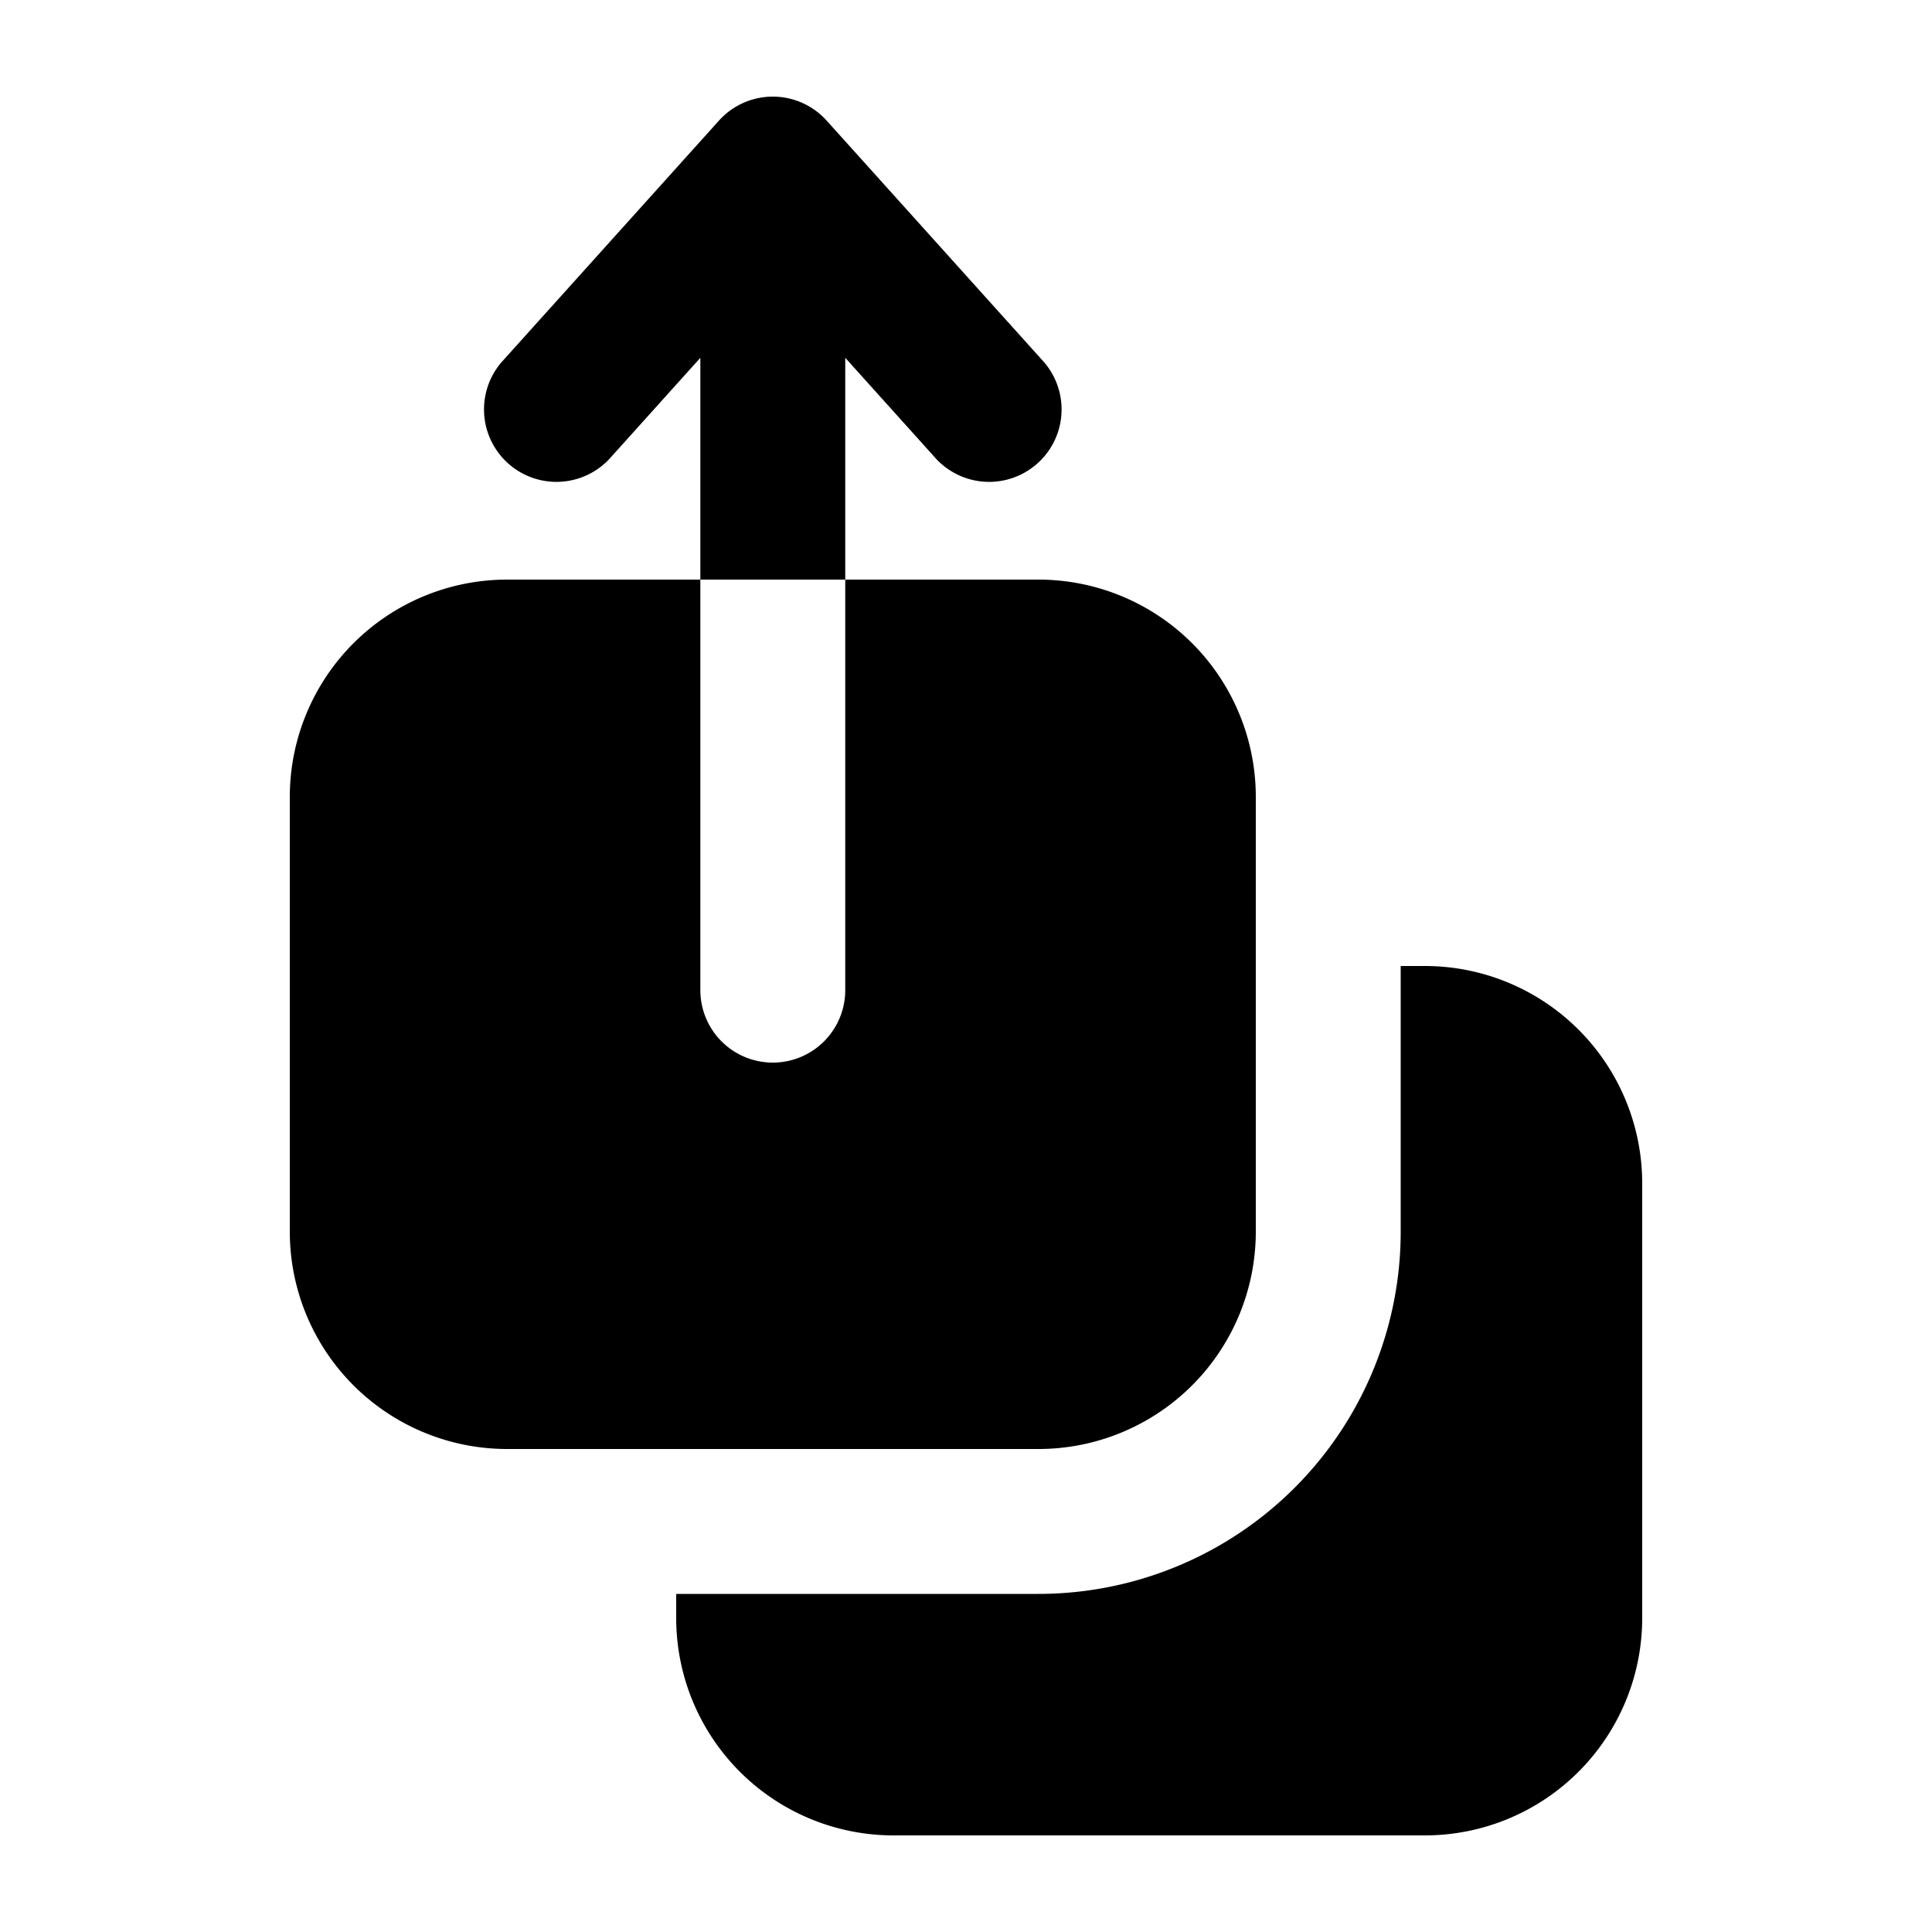
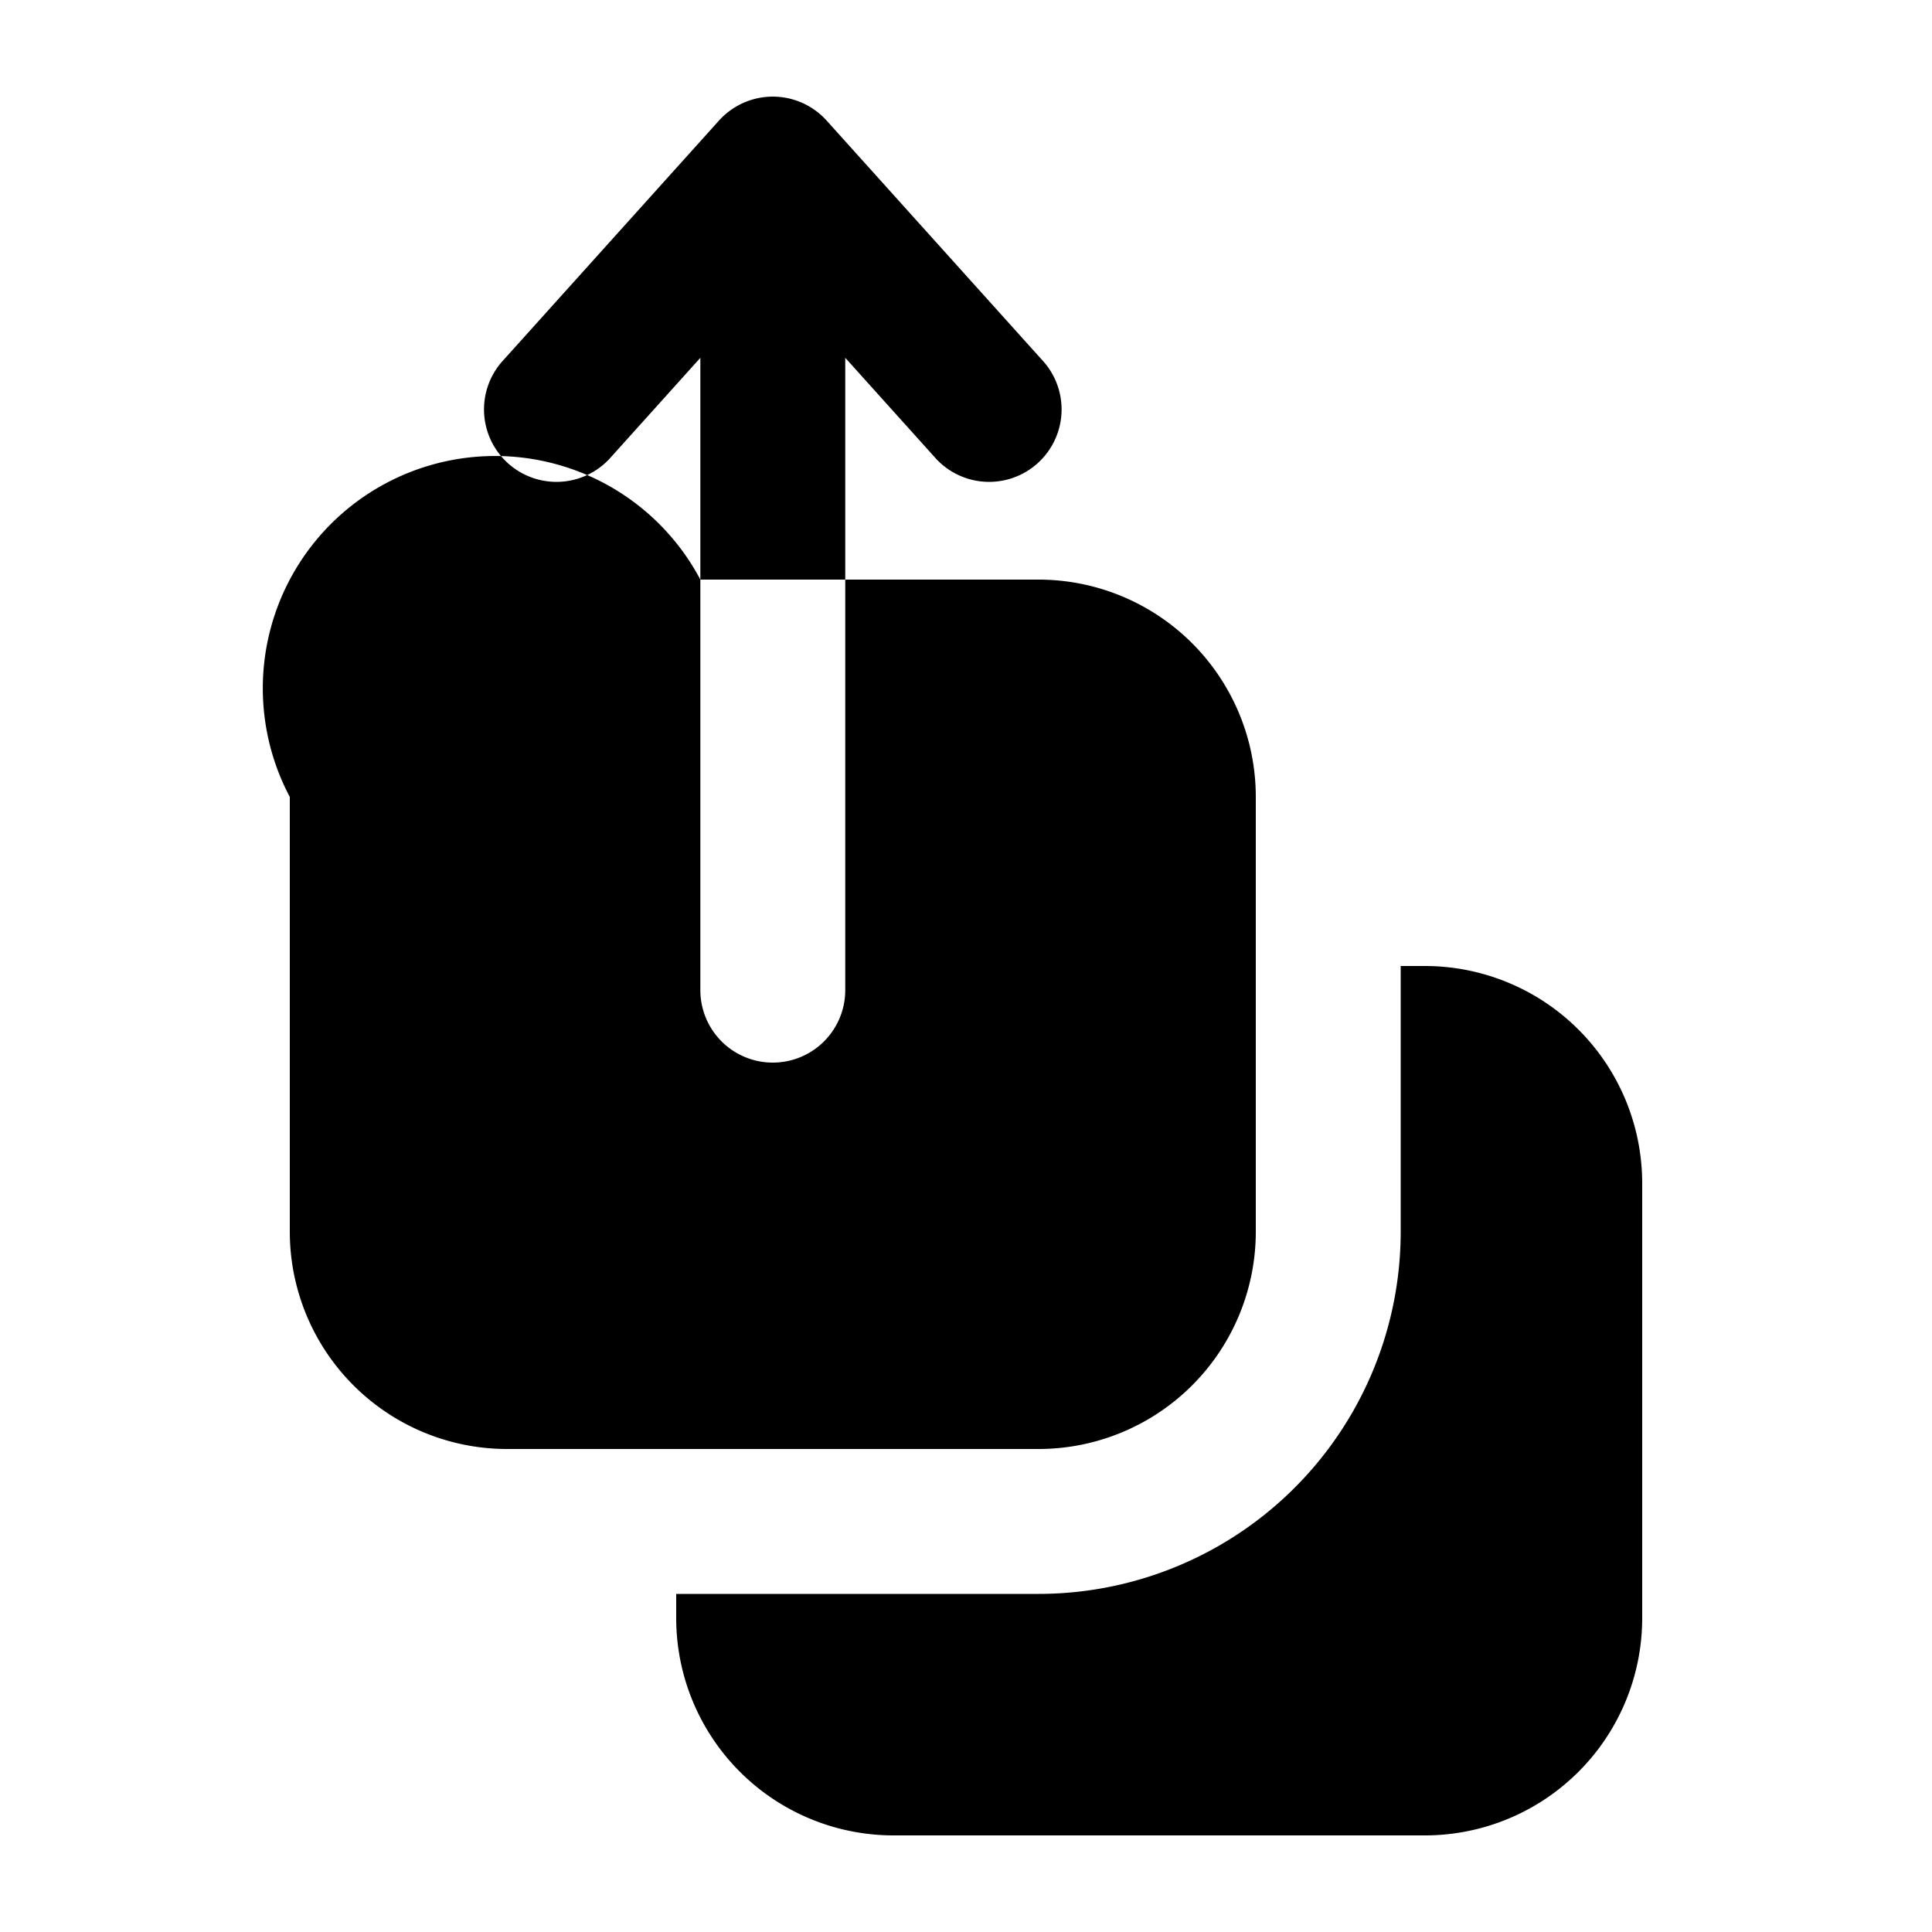
<svg xmlns="http://www.w3.org/2000/svg" viewBox="0 0 20 20" fill="currentColor" aria-hidden="true">
-   <path fill-rule="evenodd" d="M10.75 6h-2v4.25a.75.75 0 01-1.5 0V6h1.5V3.704l.943 1.048a.75.75 0 001.114-1.004l-2.25-2.5a.75.75 0 00-1.114 0l-2.25 2.5a.75.75 0 001.114 1.004l.943-1.048V6h-2A2.25 2.25 0 003 8.25v4.5A2.25 2.25 0 005.25 15h5.5A2.25 2.25 0 0013 12.75v-4.5A2.25 2.25 0 0010.75 6zM7 16.75v-.25h3.75a3.75 3.75 0 003.75-3.75V10h.25A2.25 2.25 0 0117 12.25v4.5A2.25 2.25 0 0114.75 19h-5.5A2.25 2.25 0 017 16.75z" clip-rule="evenodd" />
+   <path fill-rule="evenodd" d="M10.75 6h-2v4.25a.75.75 0 01-1.5 0V6h1.5V3.704l.943 1.048a.75.75 0 001.114-1.004l-2.25-2.5a.75.75 0 00-1.114 0l-2.25 2.5a.75.75 0 001.114 1.004l.943-1.048V6A2.25 2.25 0 003 8.25v4.5A2.25 2.25 0 005.25 15h5.5A2.25 2.25 0 0013 12.75v-4.5A2.25 2.25 0 0010.75 6zM7 16.75v-.25h3.75a3.75 3.75 0 003.75-3.75V10h.25A2.25 2.25 0 0117 12.25v4.5A2.25 2.25 0 0114.75 19h-5.5A2.25 2.25 0 017 16.75z" clip-rule="evenodd" />
</svg>